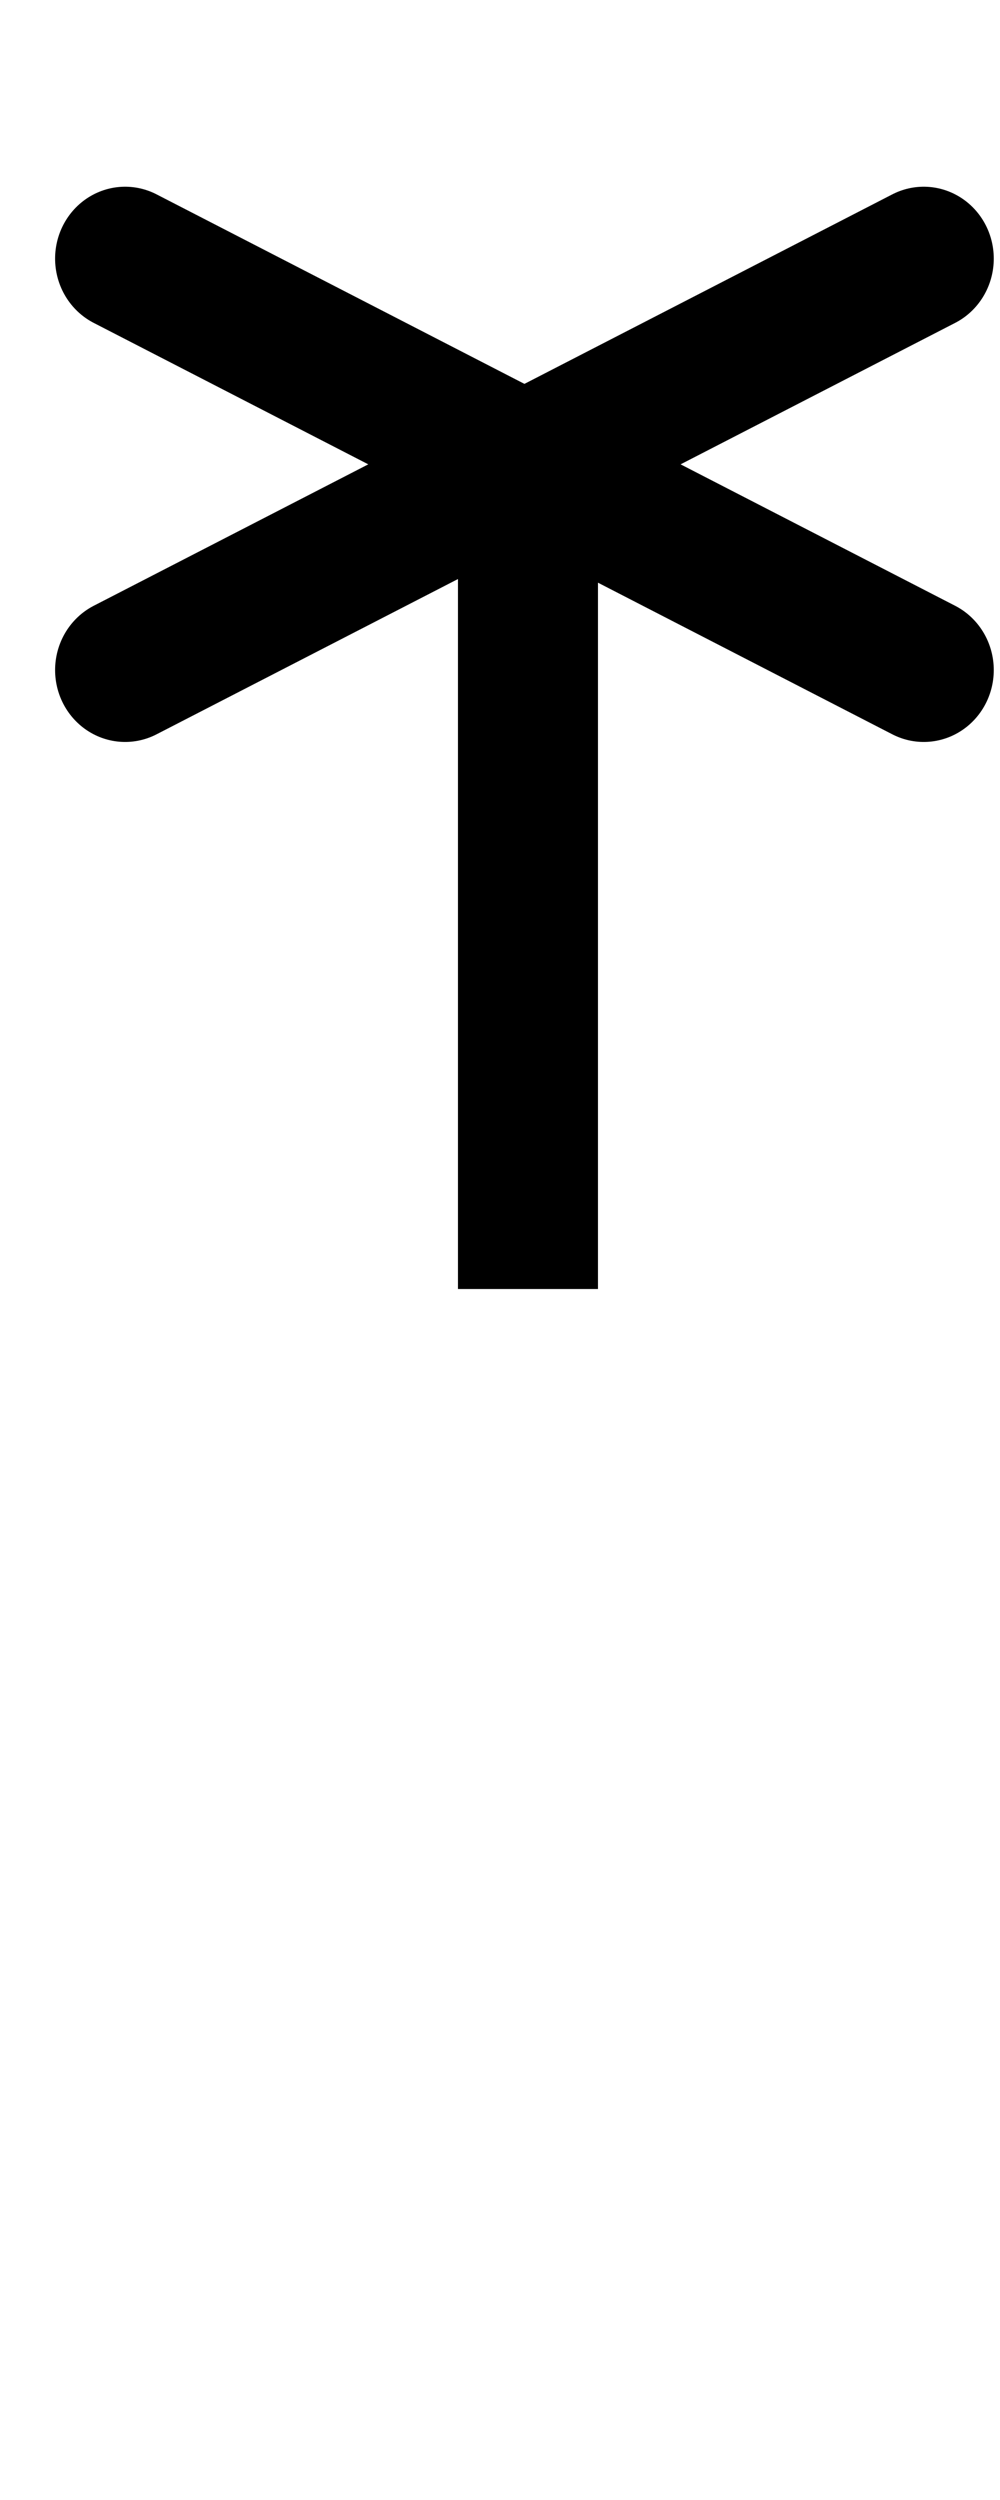
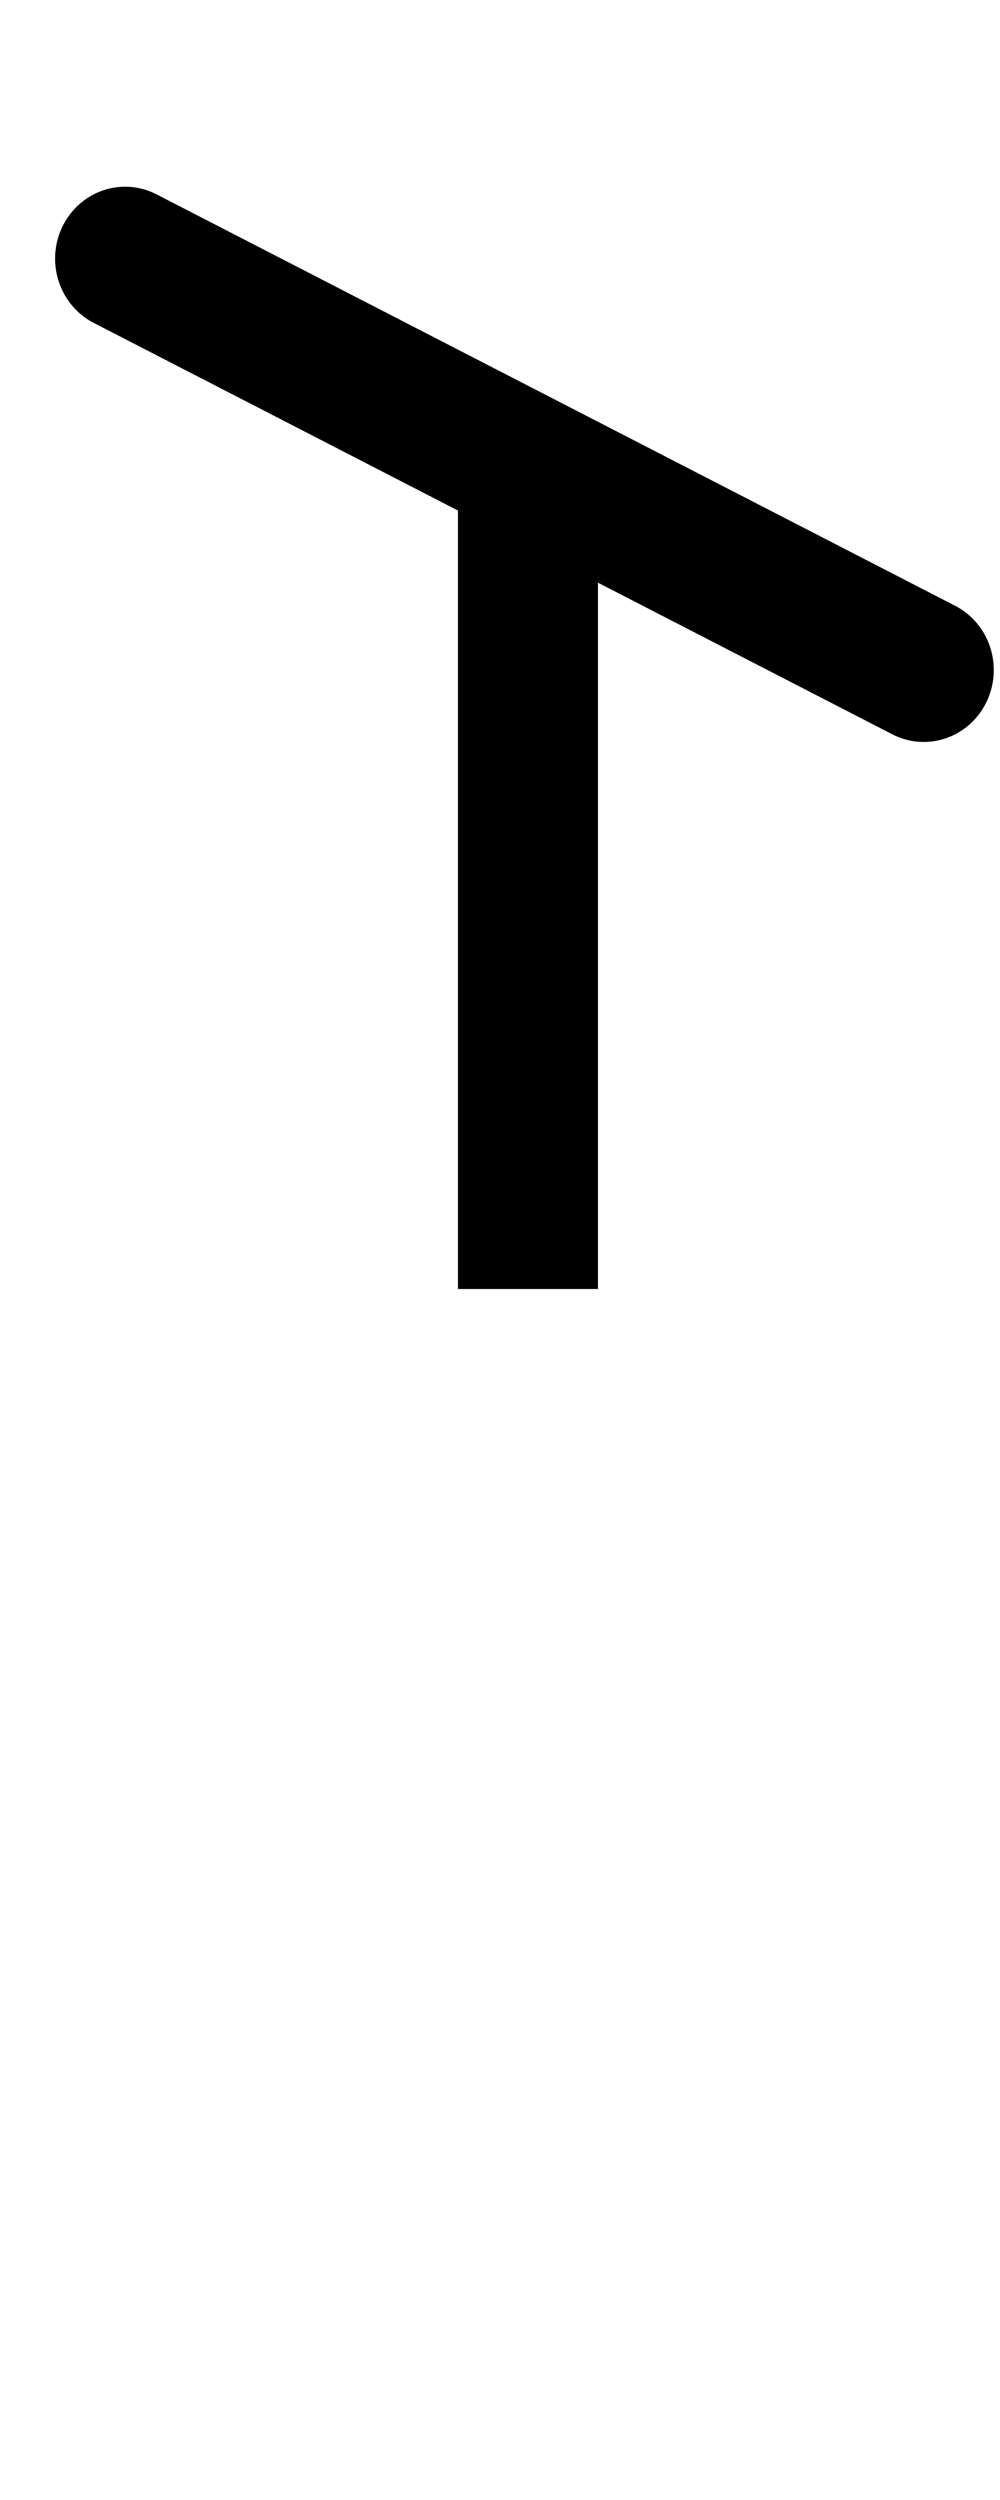
<svg xmlns="http://www.w3.org/2000/svg" xmlns:ns1="http://sodipodi.sourceforge.net/DTD/sodipodi-0.dtd" xmlns:ns2="http://www.inkscape.org/namespaces/inkscape" width="10" height="25" version="1.1" viewBox="0 0 2.646 6.615" id="svg14" ns1:docname="imkl-icons-121.svg" ns2:version="0.92.3 (2405546, 2018-03-11)">
  <defs id="defs18" />
  <ns1:namedview pagecolor="#ffffff" bordercolor="#666666" borderopacity="1" objecttolerance="10" gridtolerance="10" guidetolerance="10" ns2:pageopacity="0" ns2:pageshadow="2" ns2:window-width="1366" ns2:window-height="680" id="namedview16" showgrid="false" ns2:zoom="9.44" ns2:cx="4.8940678" ns2:cy="12.5" ns2:window-x="0" ns2:window-y="24" ns2:window-maximized="1" ns2:current-layer="svg14" />
  <g transform="translate(0,-290.39)" id="g12">
    <g transform="matrix(0.187,0,0,0.192,-193.27,246.25)" stroke-miterlimit="10" id="g10" style="fill:none;stroke:#000000;stroke-linejoin:round;stroke-miterlimit:10">
      <g id="g6" style="stroke-width:1.982;stroke-linecap:round">
        <line x1="1035.3" x2="1046.6" y1="233.46" y2="239.13" id="line2" />
-         <line x1="1046.6" x2="1035.3" y1="233.46" y2="239.13" id="line4" />
      </g>
      <line x1="1041" x2="1041" y1="236.32" y2="247.66" id="line8" style="stroke-width:1.981" />
    </g>
  </g>
</svg>